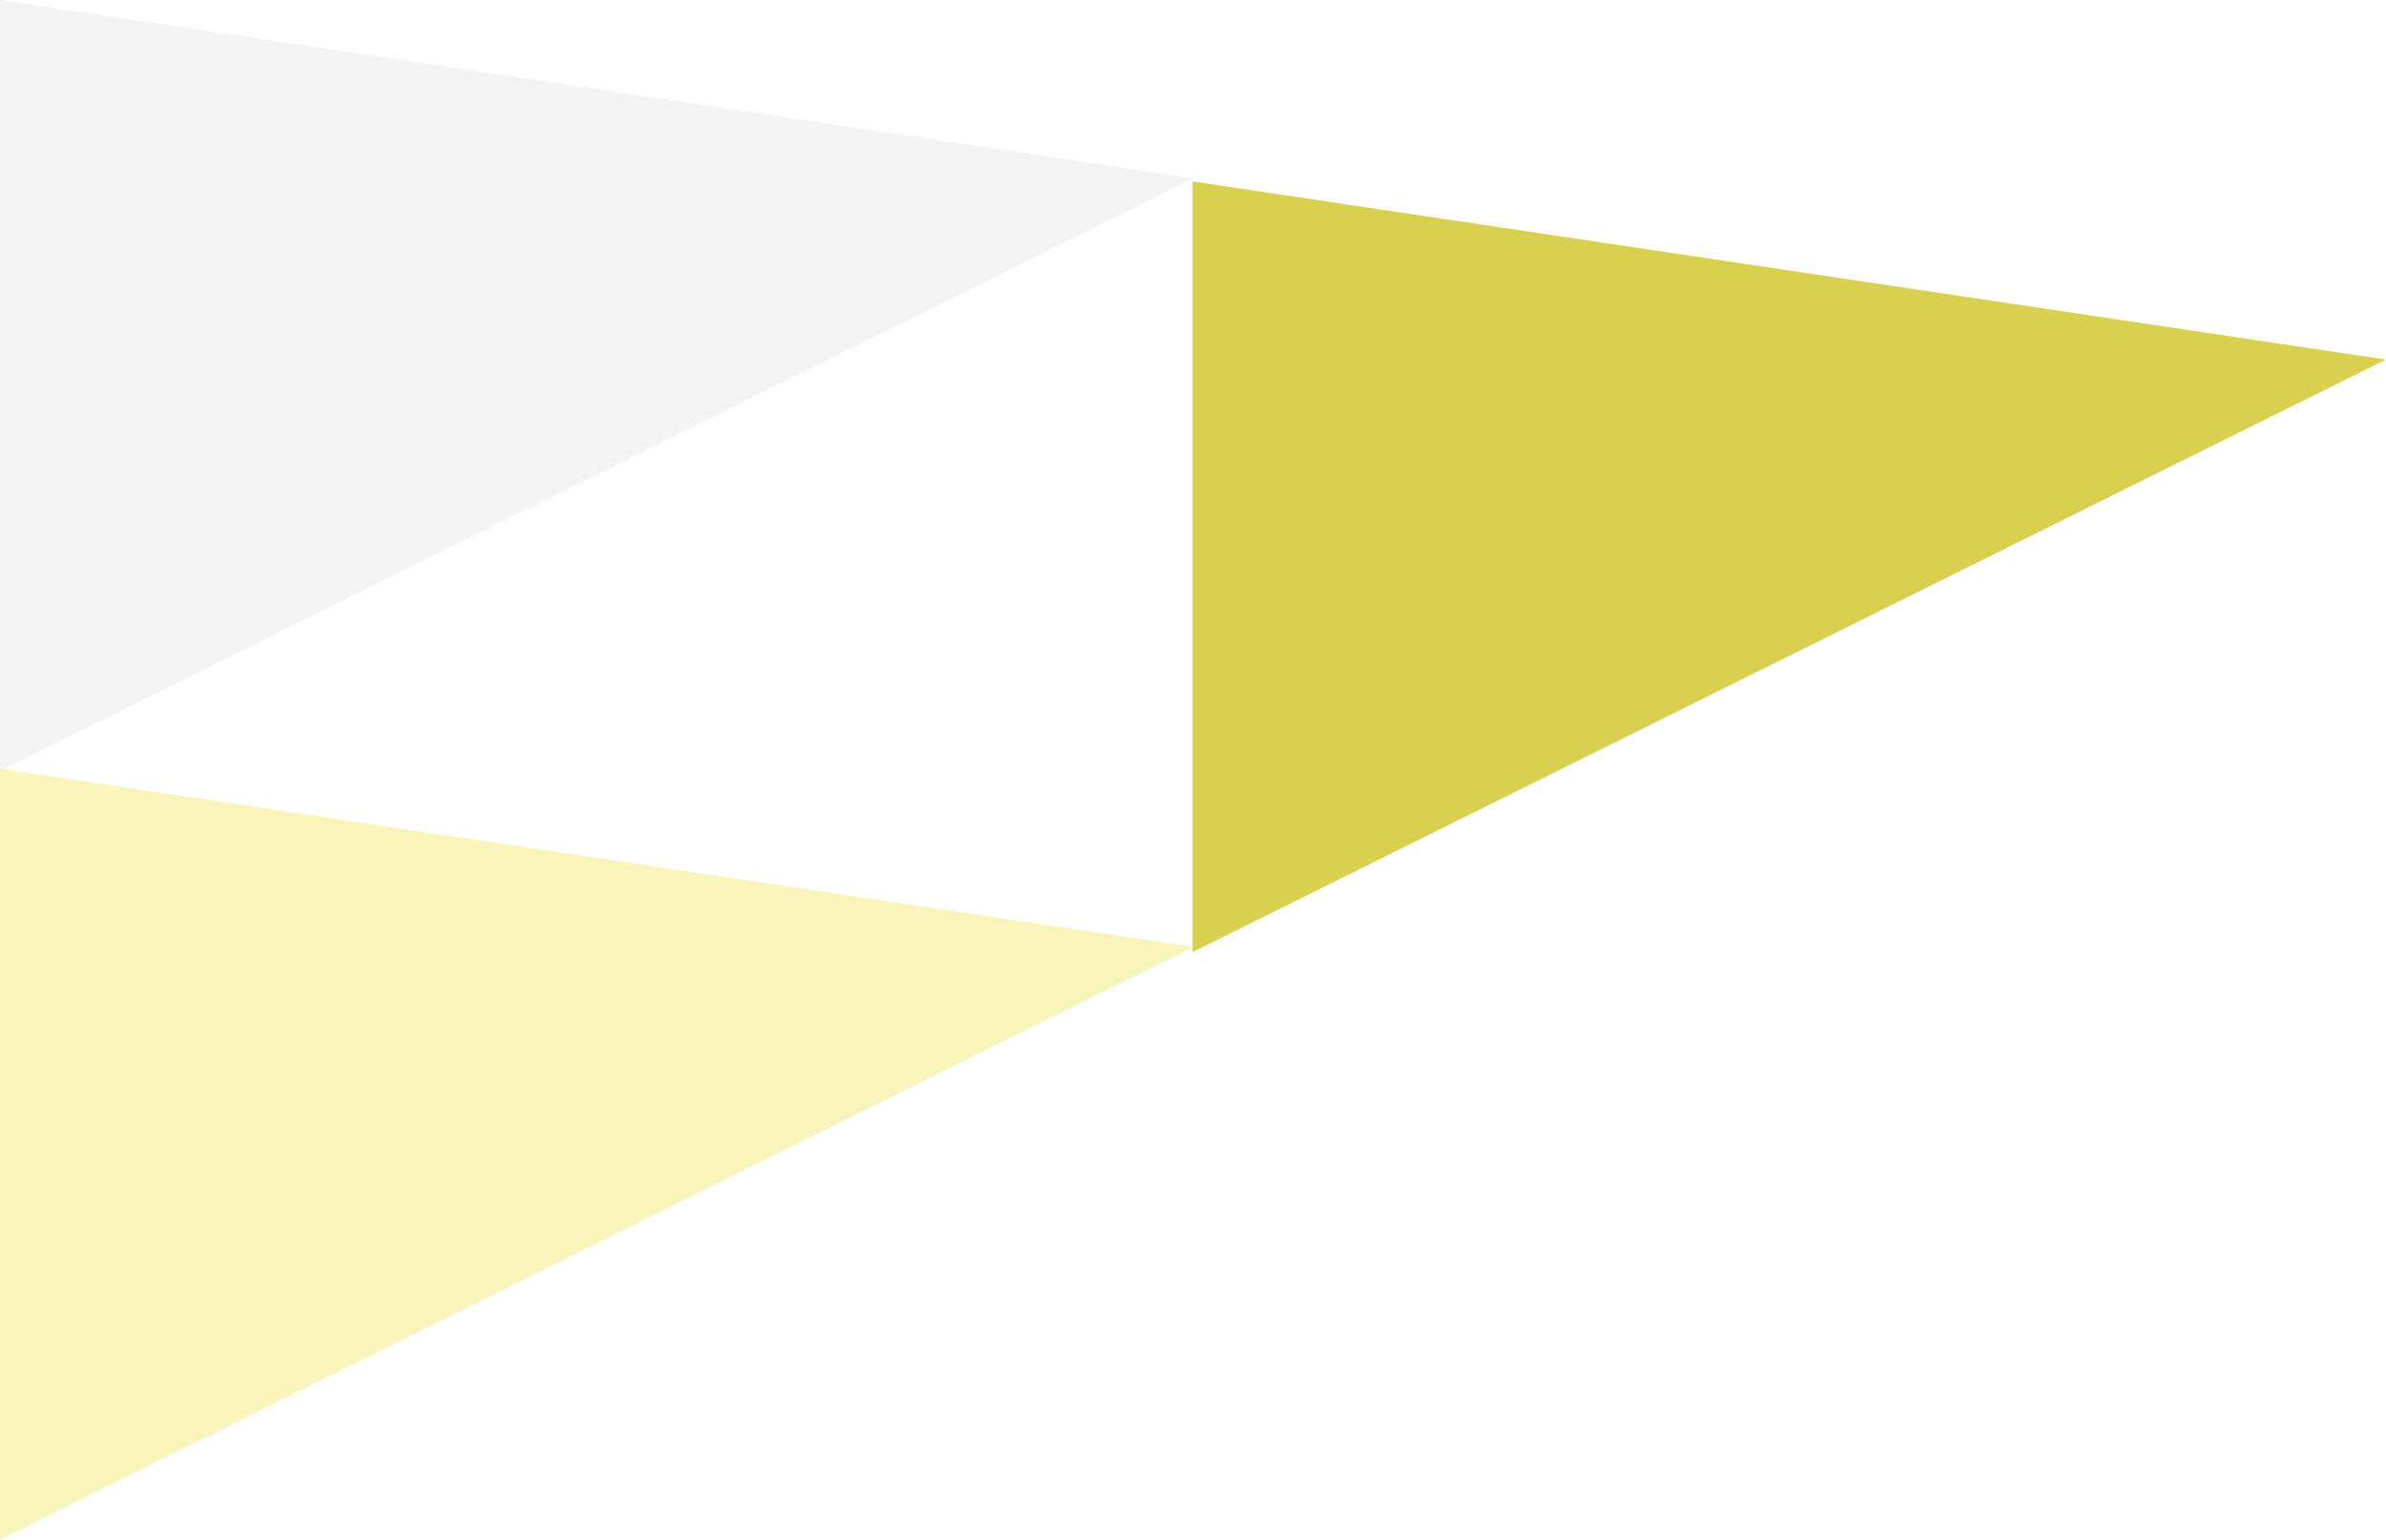
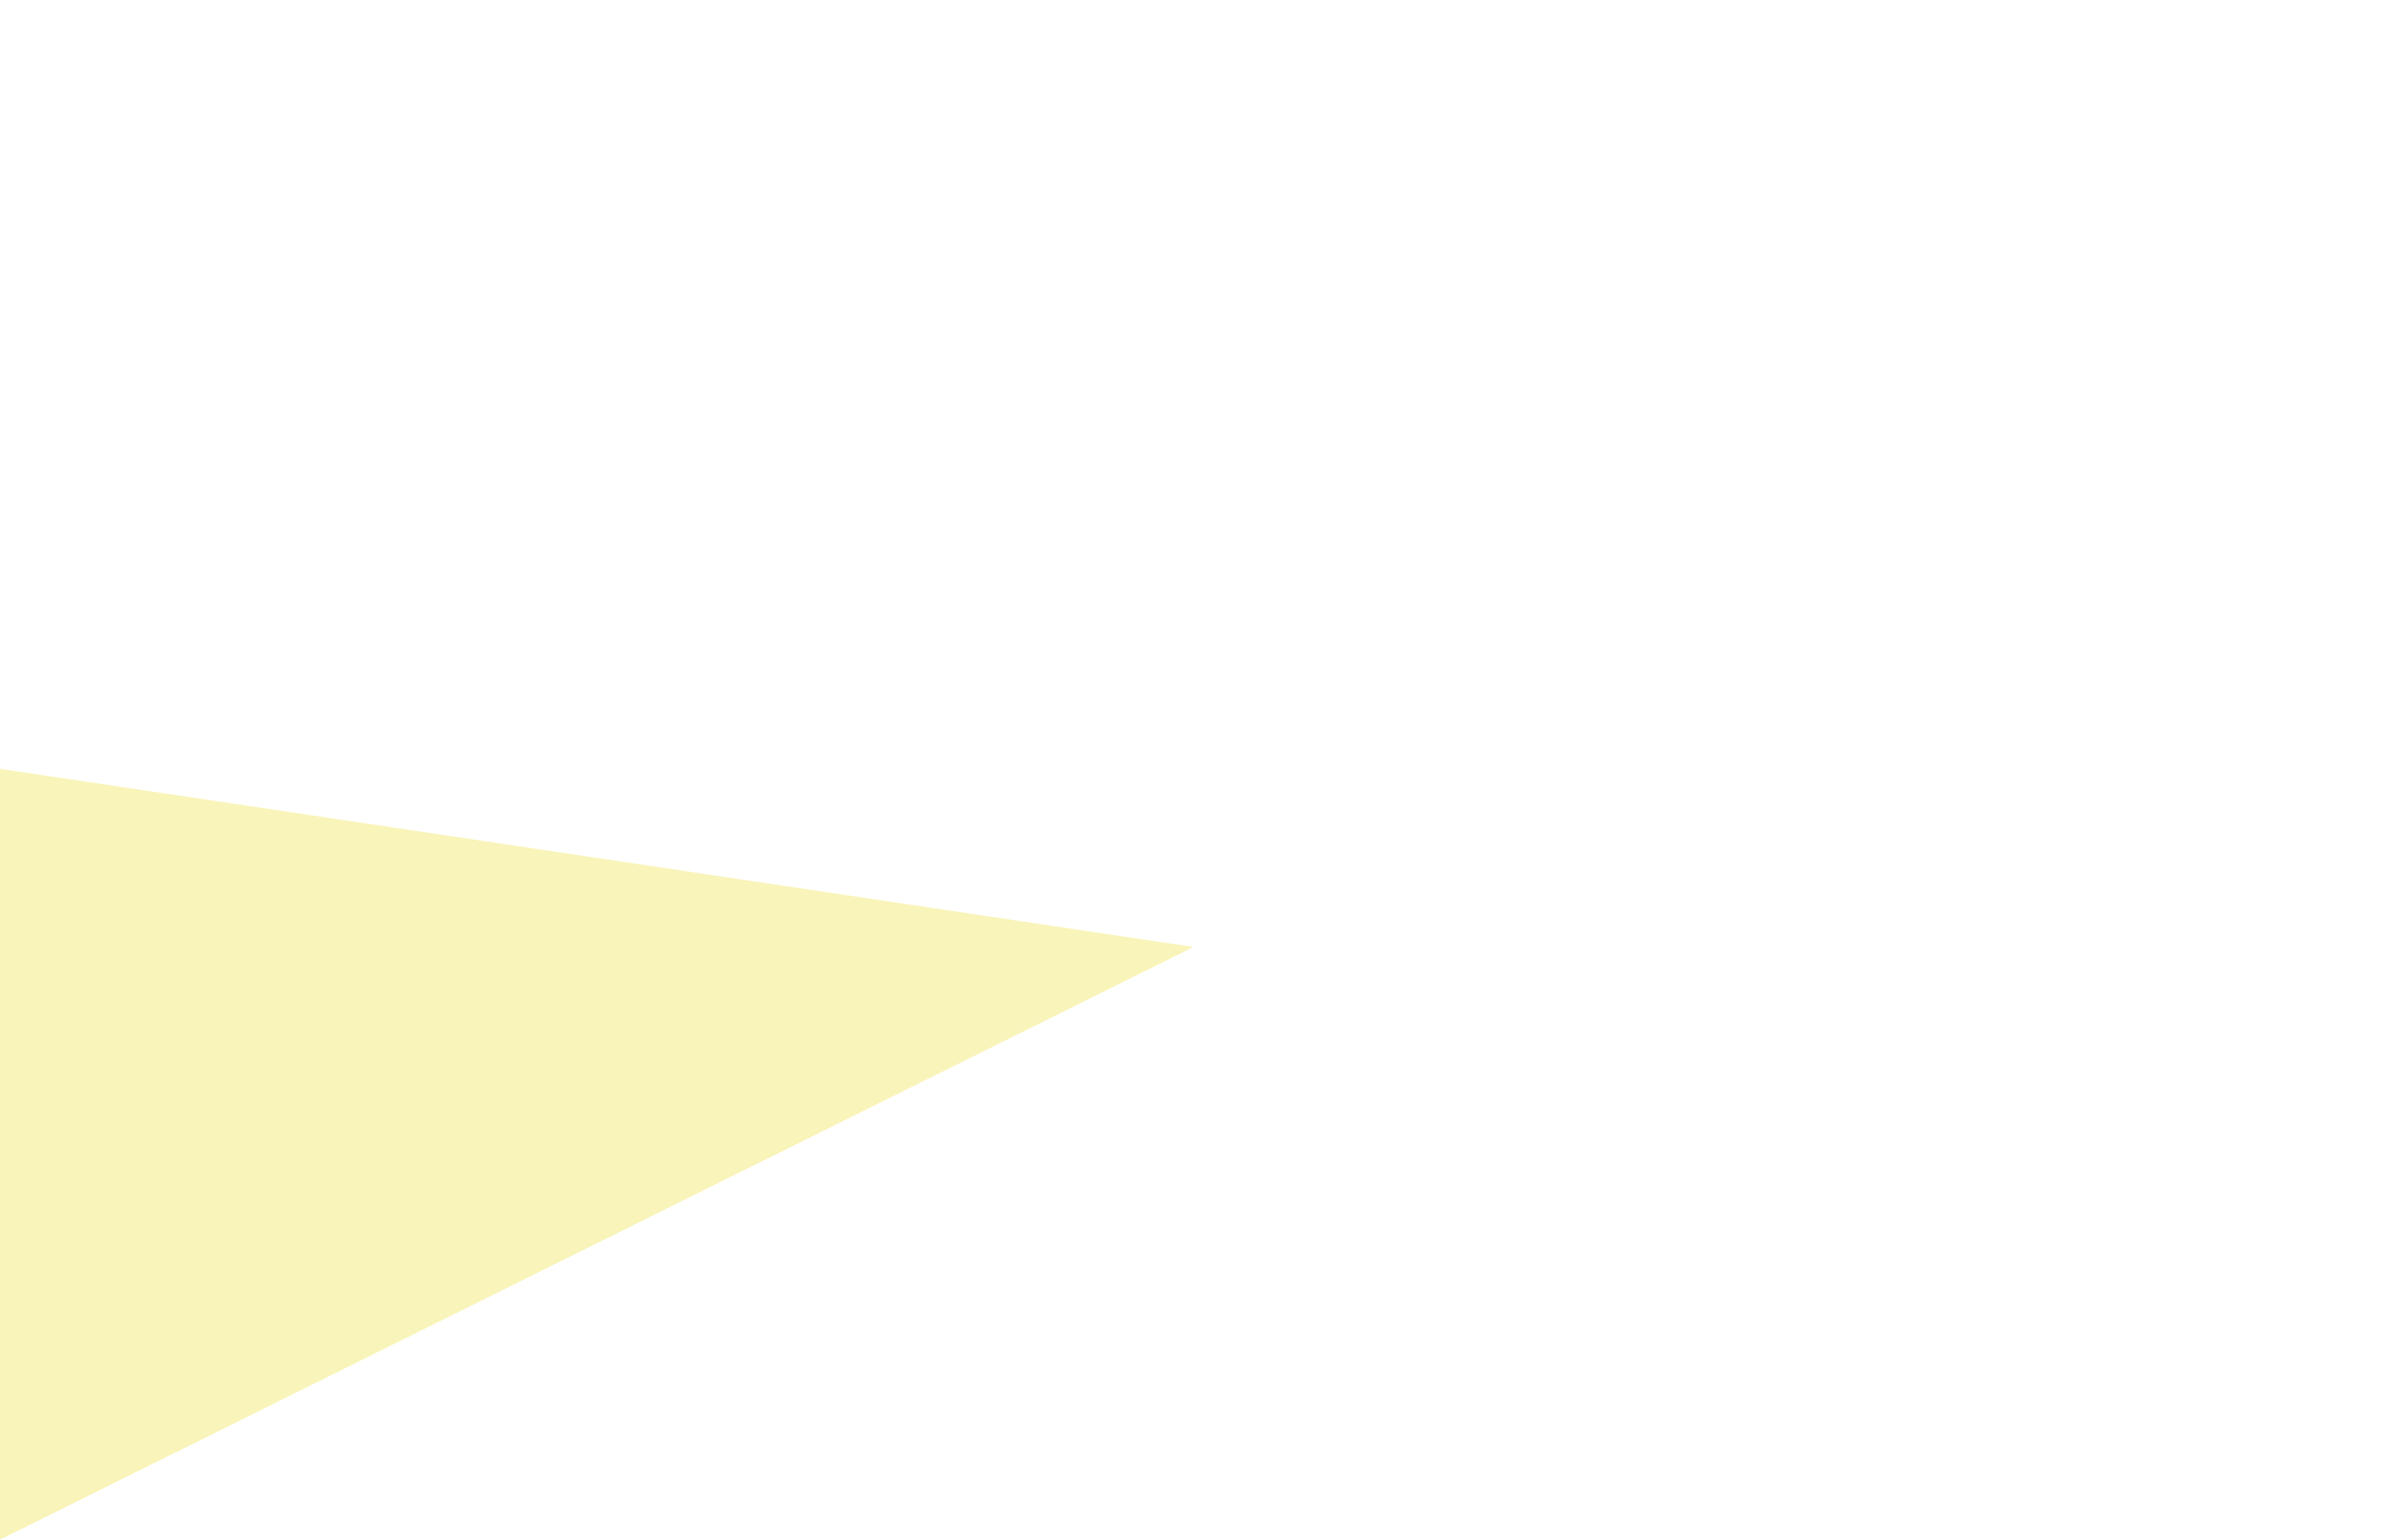
<svg xmlns="http://www.w3.org/2000/svg" width="276.132" height="178.225" viewBox="0 0 276.132 178.225">
  <g id="ob02" transform="translate(-1 -2680.493)">
-     <path id="_07800062961" data-name="07800062961" d="M2872,1175.282l138.132,20.624L2872,1264.507Z" transform="translate(-2871 1505.211)" fill="#e9e9e9" opacity="0.57" />
-     <path id="_07800062961-2" data-name="07800062961" d="M2872,1175.282l138.132,20.624L2872,1264.507Z" transform="translate(-2733 1526.211)" fill="#d9d04f" />
    <path id="_07800062961-3" data-name="07800062961" d="M2872,1175.282l138.132,20.624L2872,1264.507Z" transform="translate(-2871 1594.211)" fill="#f3eb7d" opacity="0.542" />
  </g>
</svg>